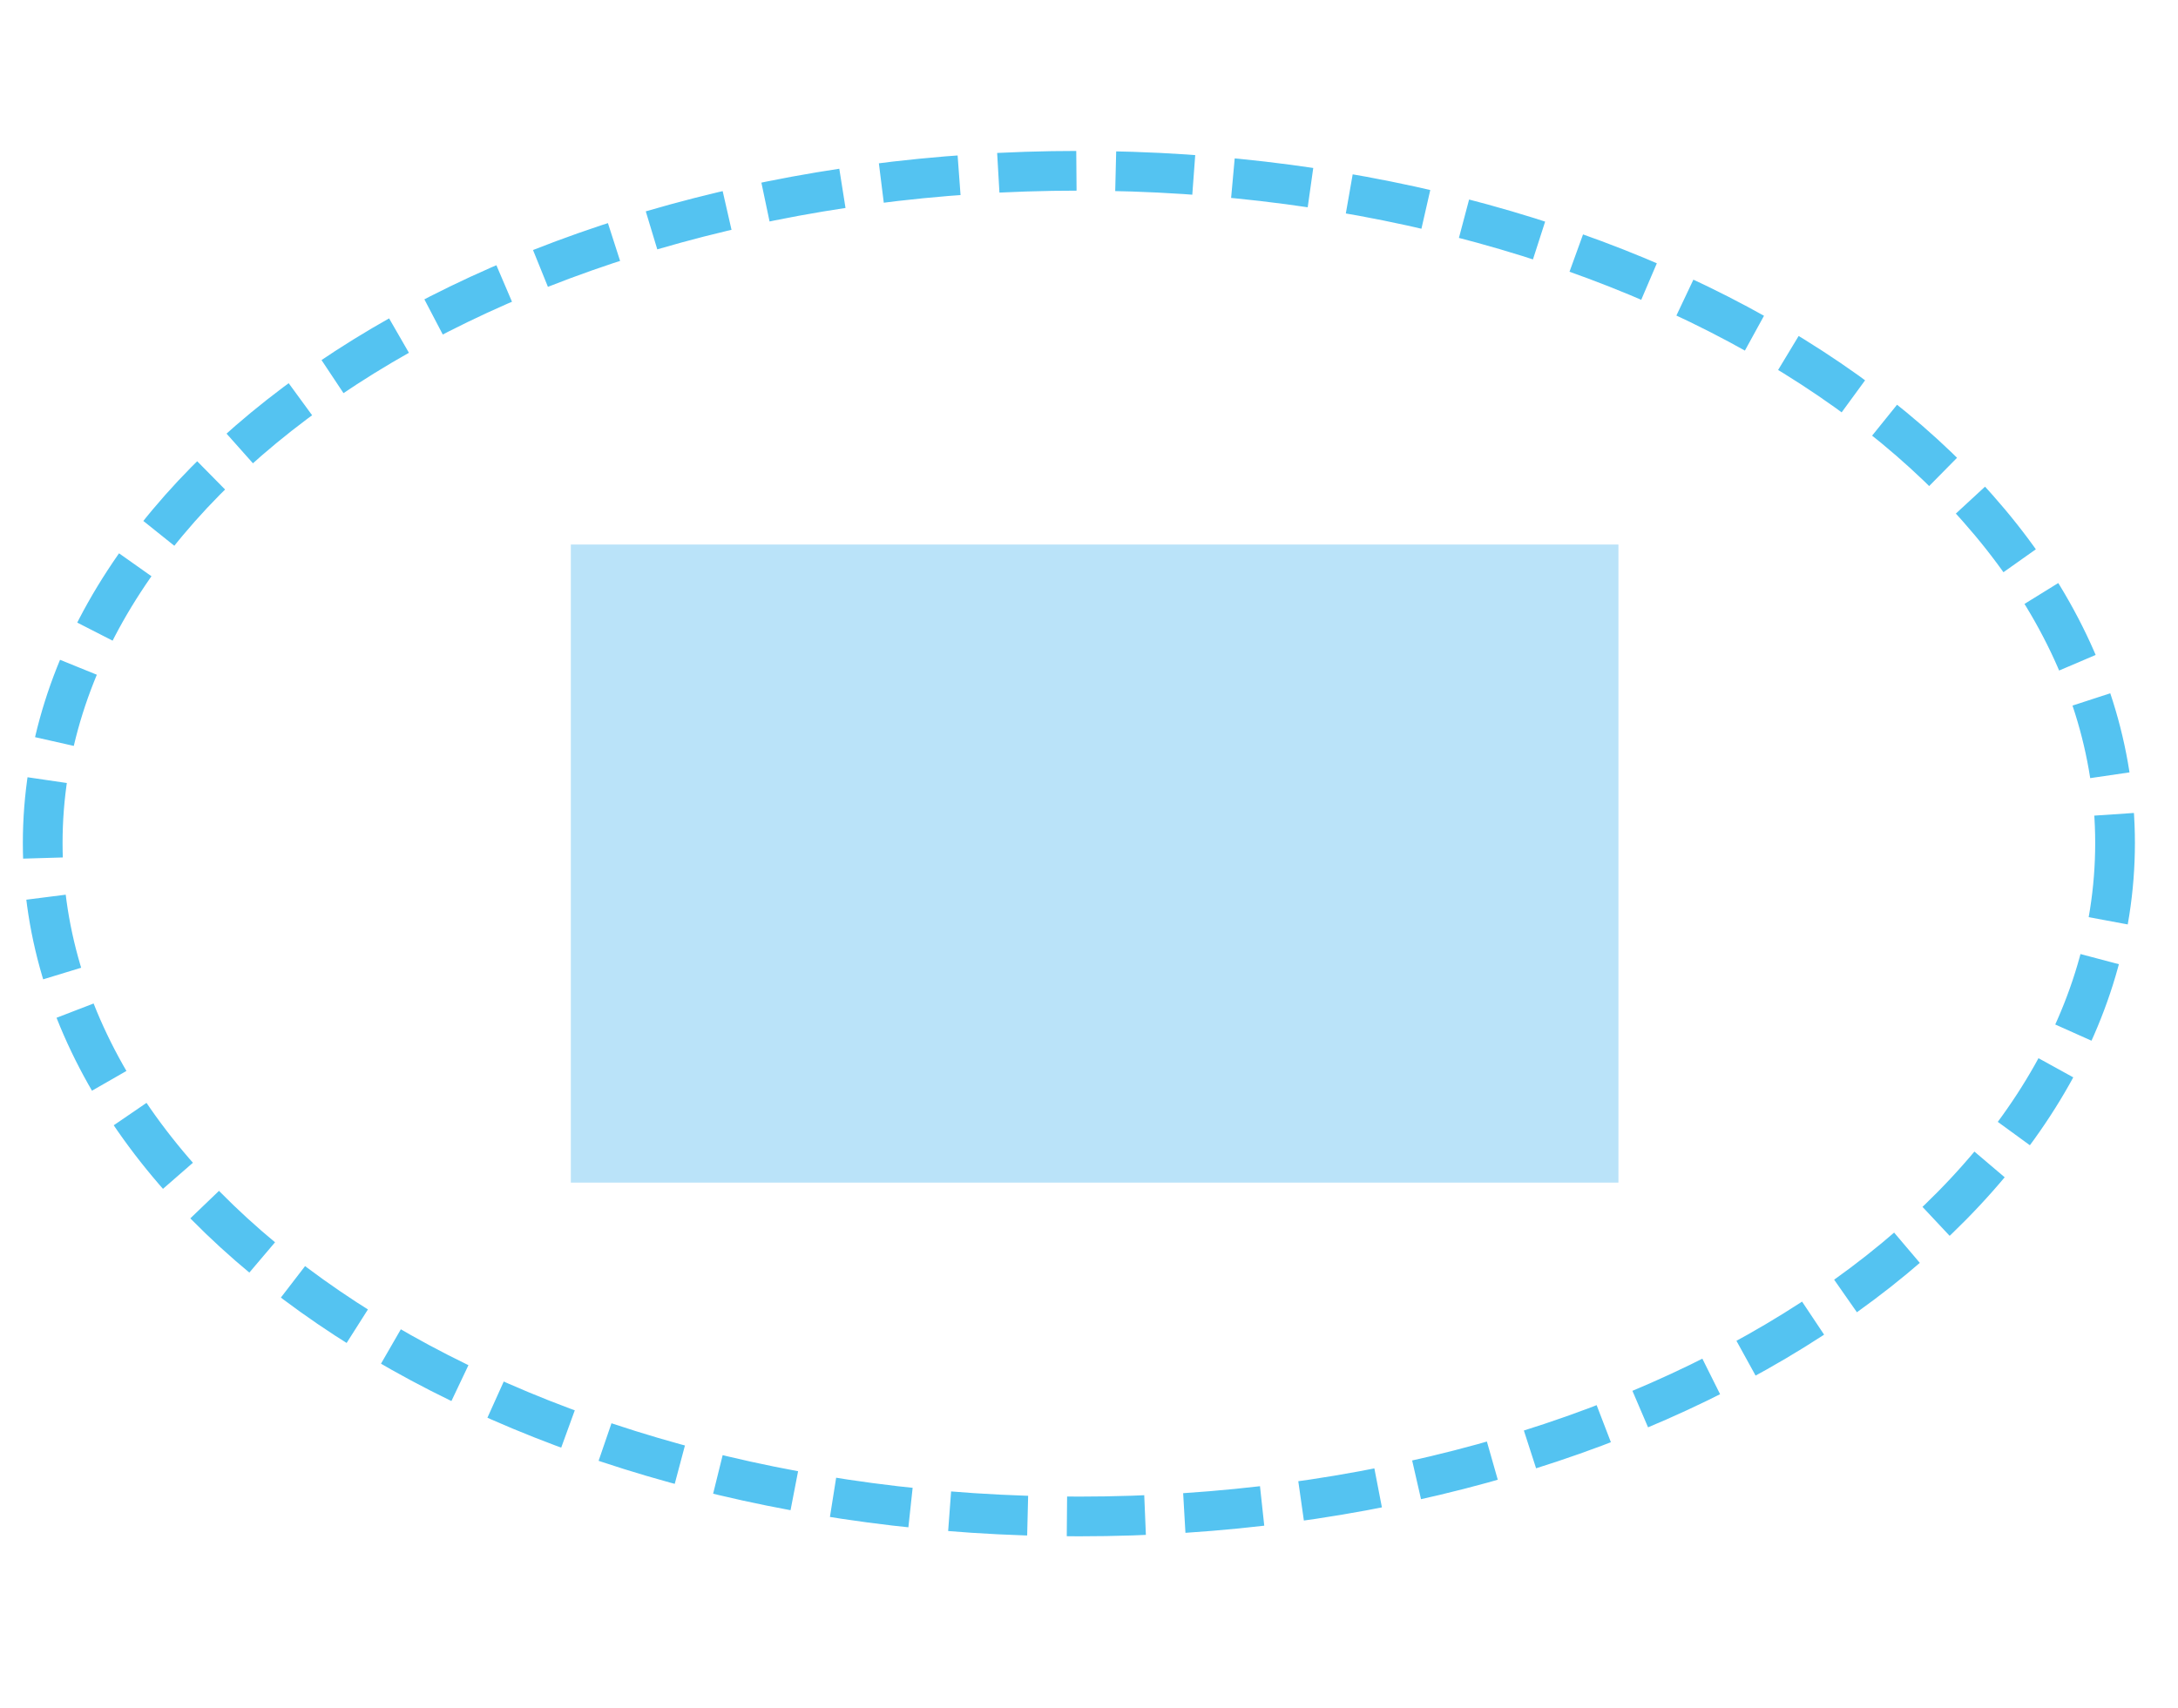
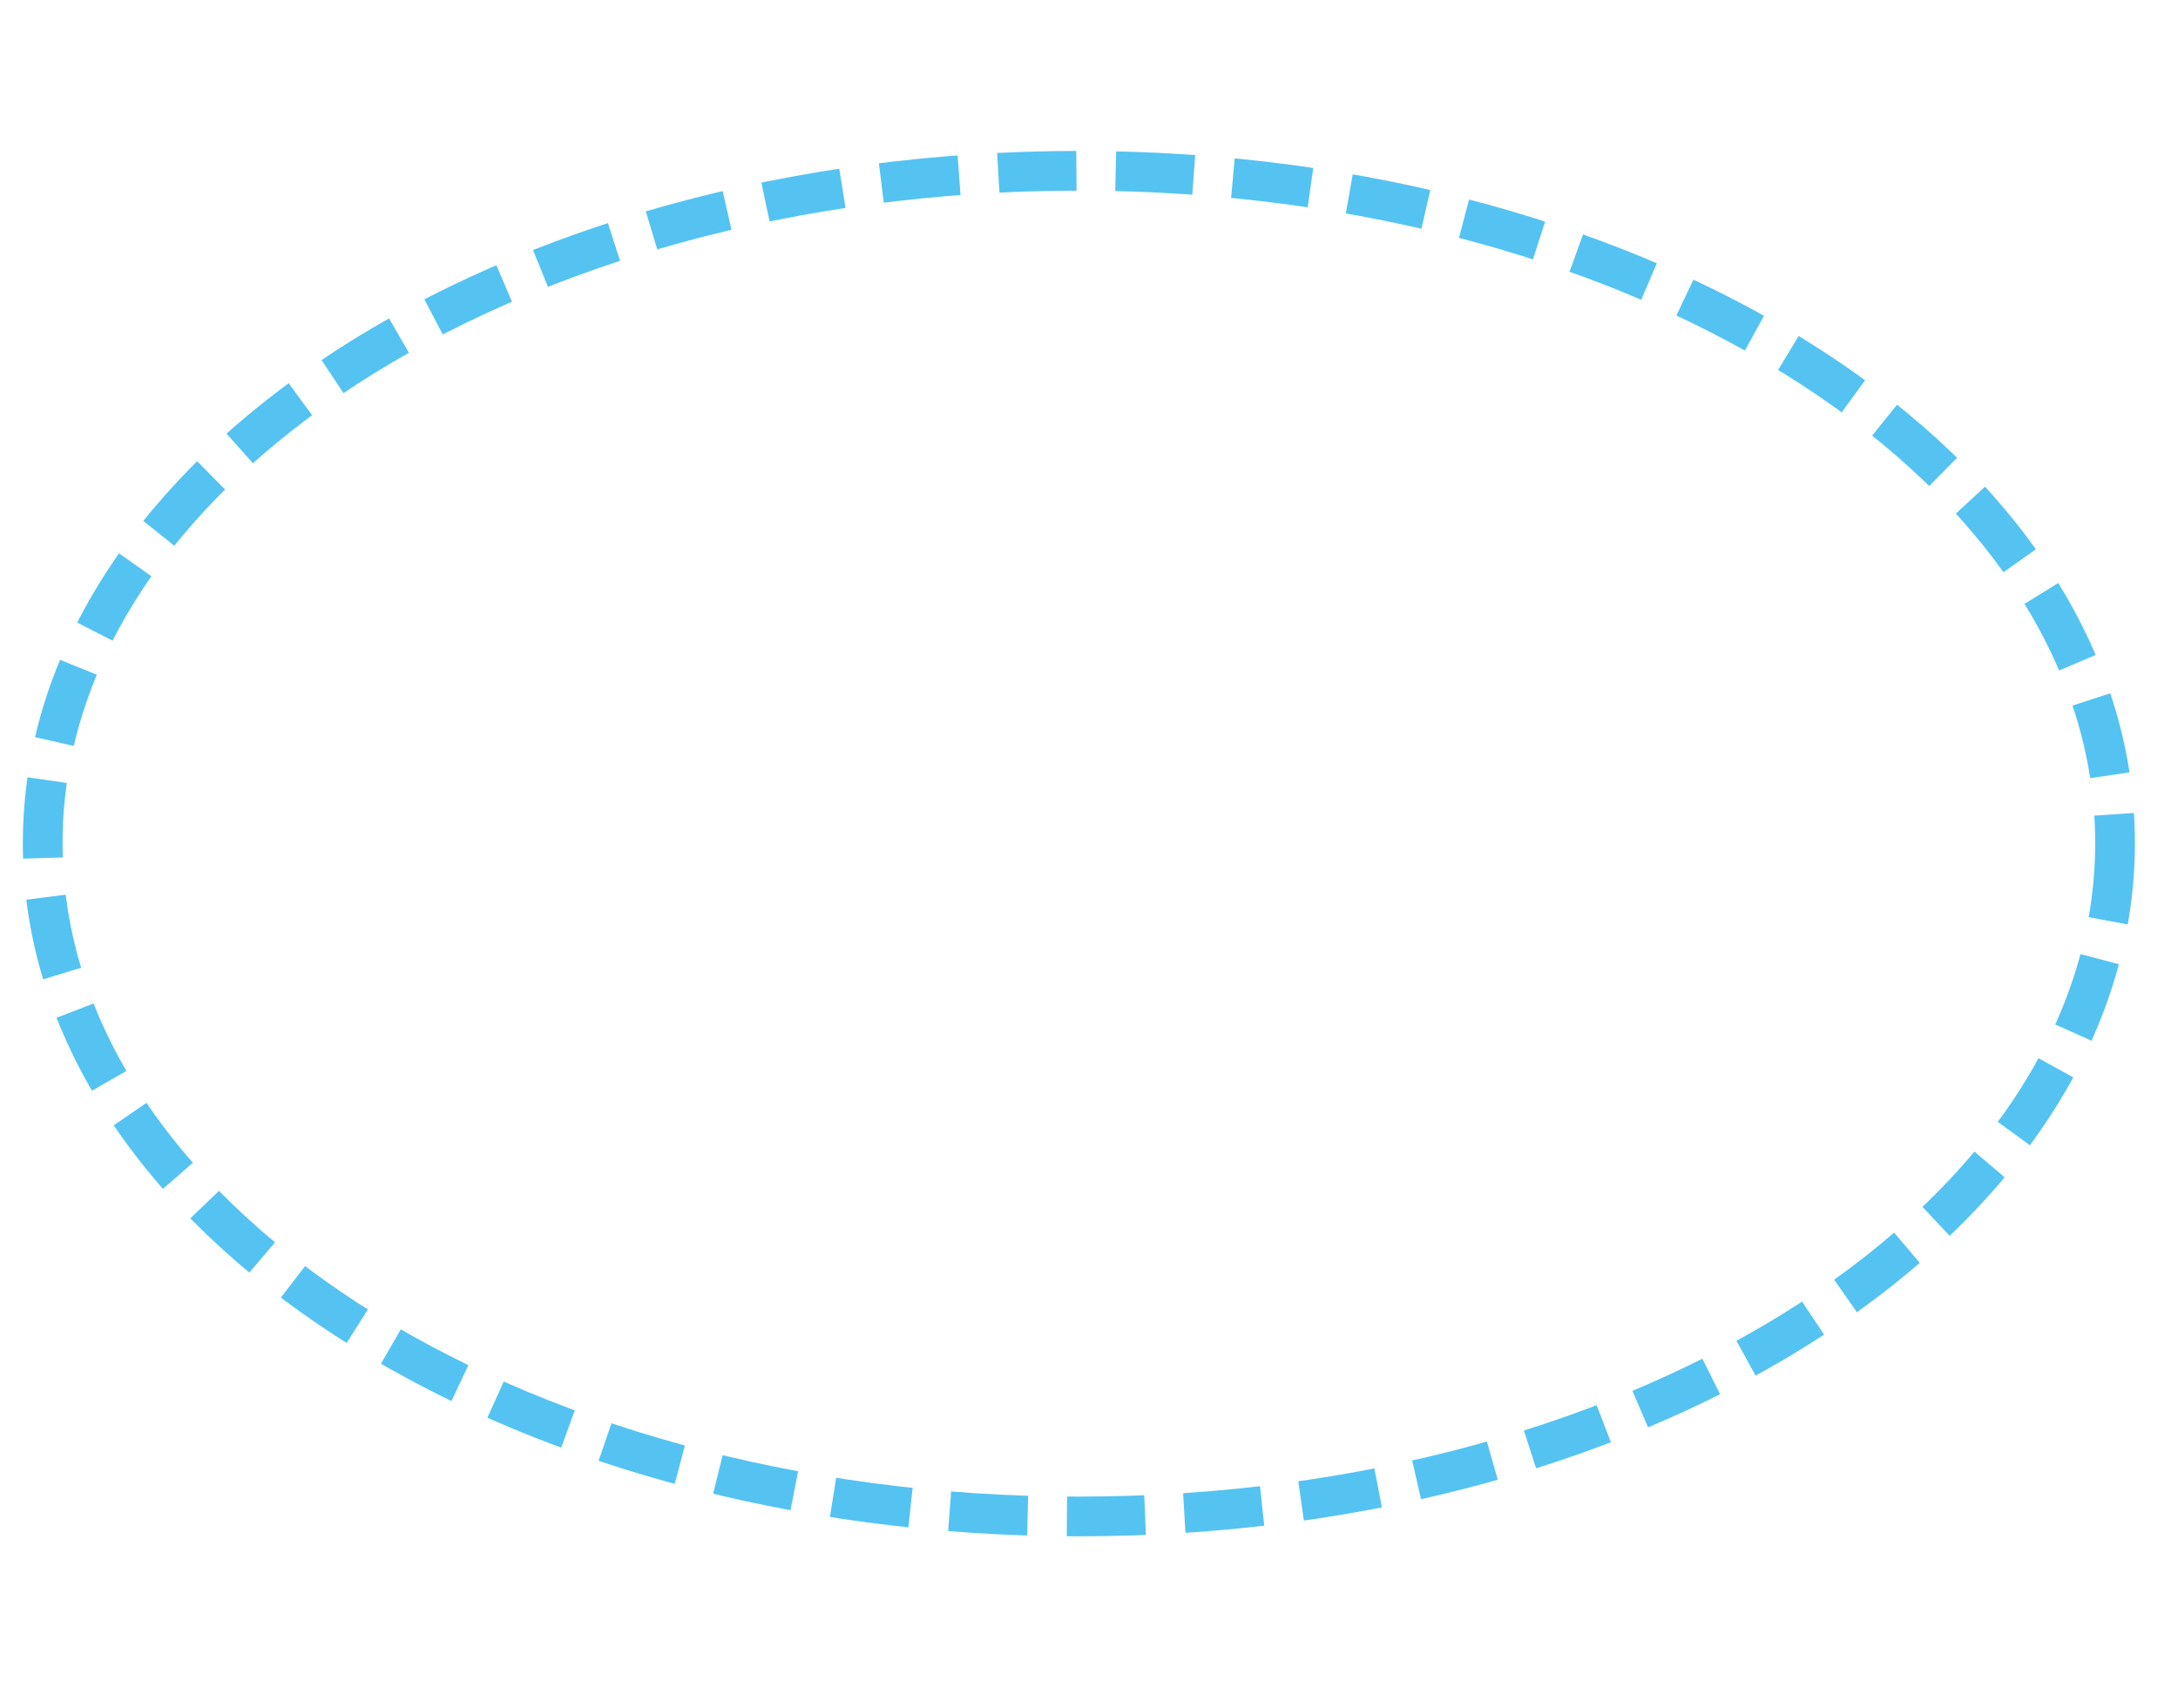
<svg xmlns="http://www.w3.org/2000/svg" width="51" height="40" viewBox="0 0 51 40" fill="none">
-   <path d="M37.896 12.754H13.367v14.945h24.53V12.754z" fill="#BAE3F9" />
  <path d="M49.526 19.746c0 8.7-10.855 15.772-24.263 15.772C11.854 35.518 1 28.446 1 19.746S11.854 4 25.263 4c13.408 0 24.263 7.045 24.263 15.746z" stroke="#54C3F1" stroke-width=".93" stroke-dasharray="1.83 0.92" />
</svg>